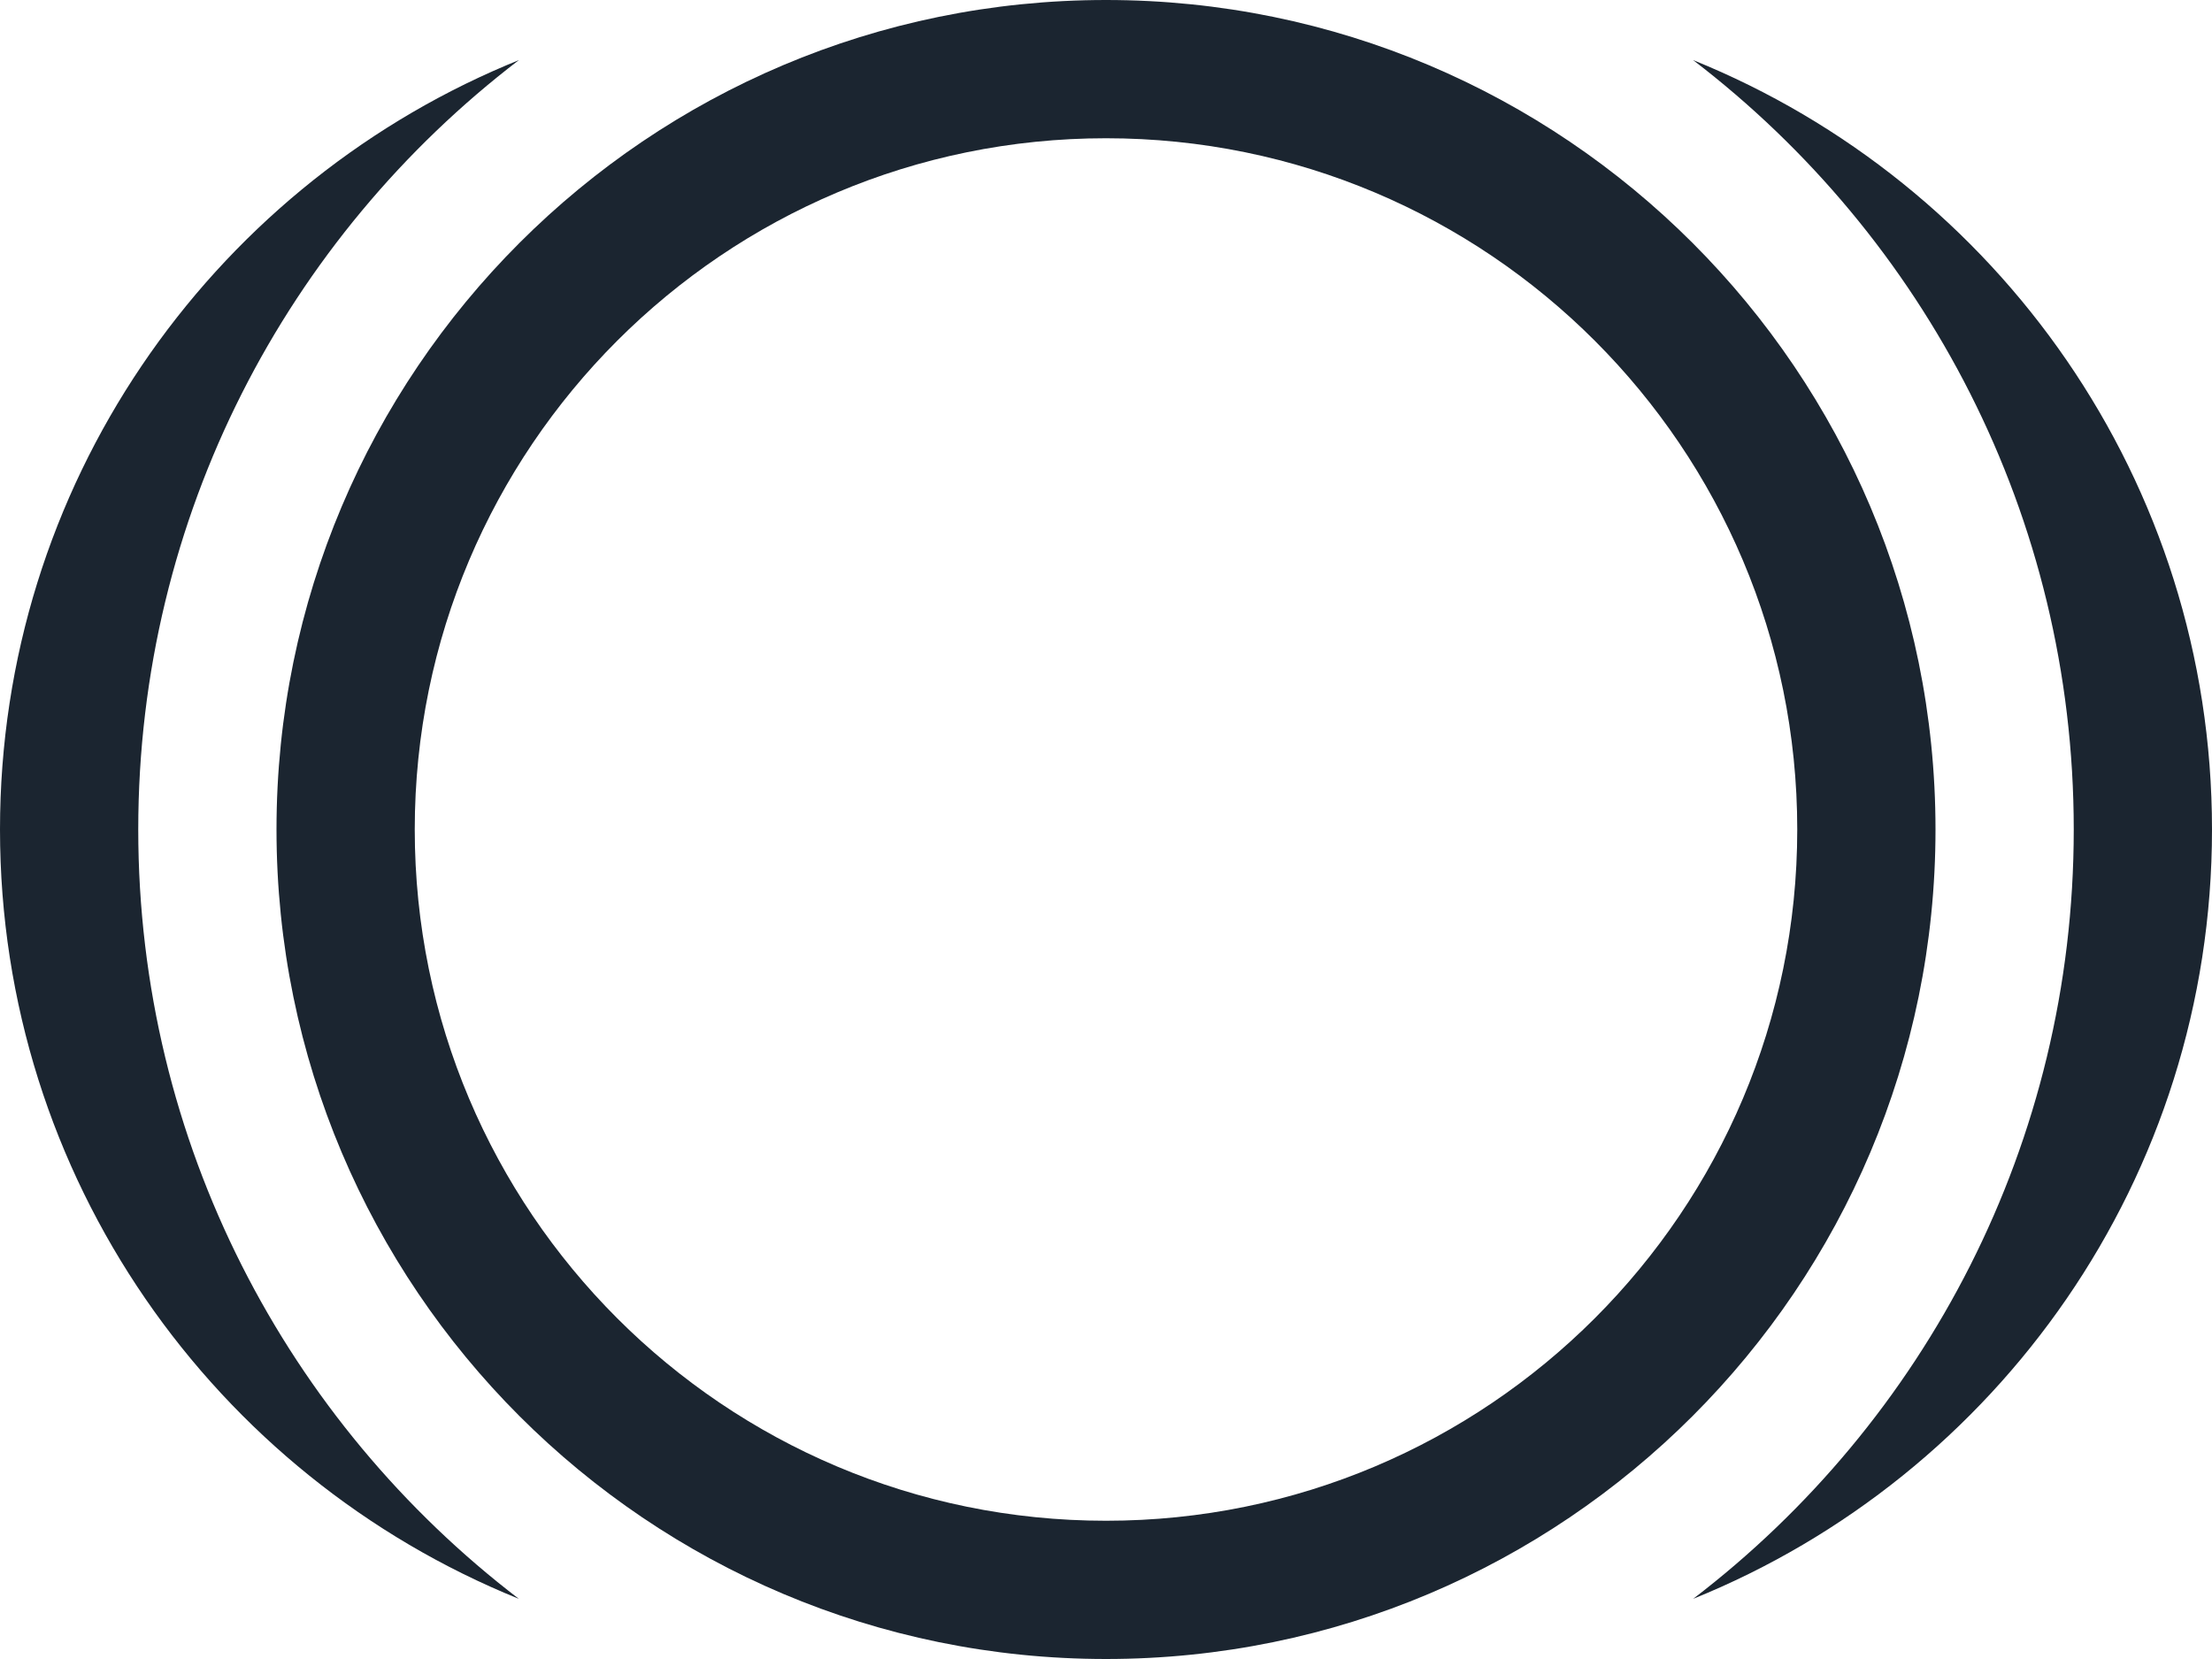
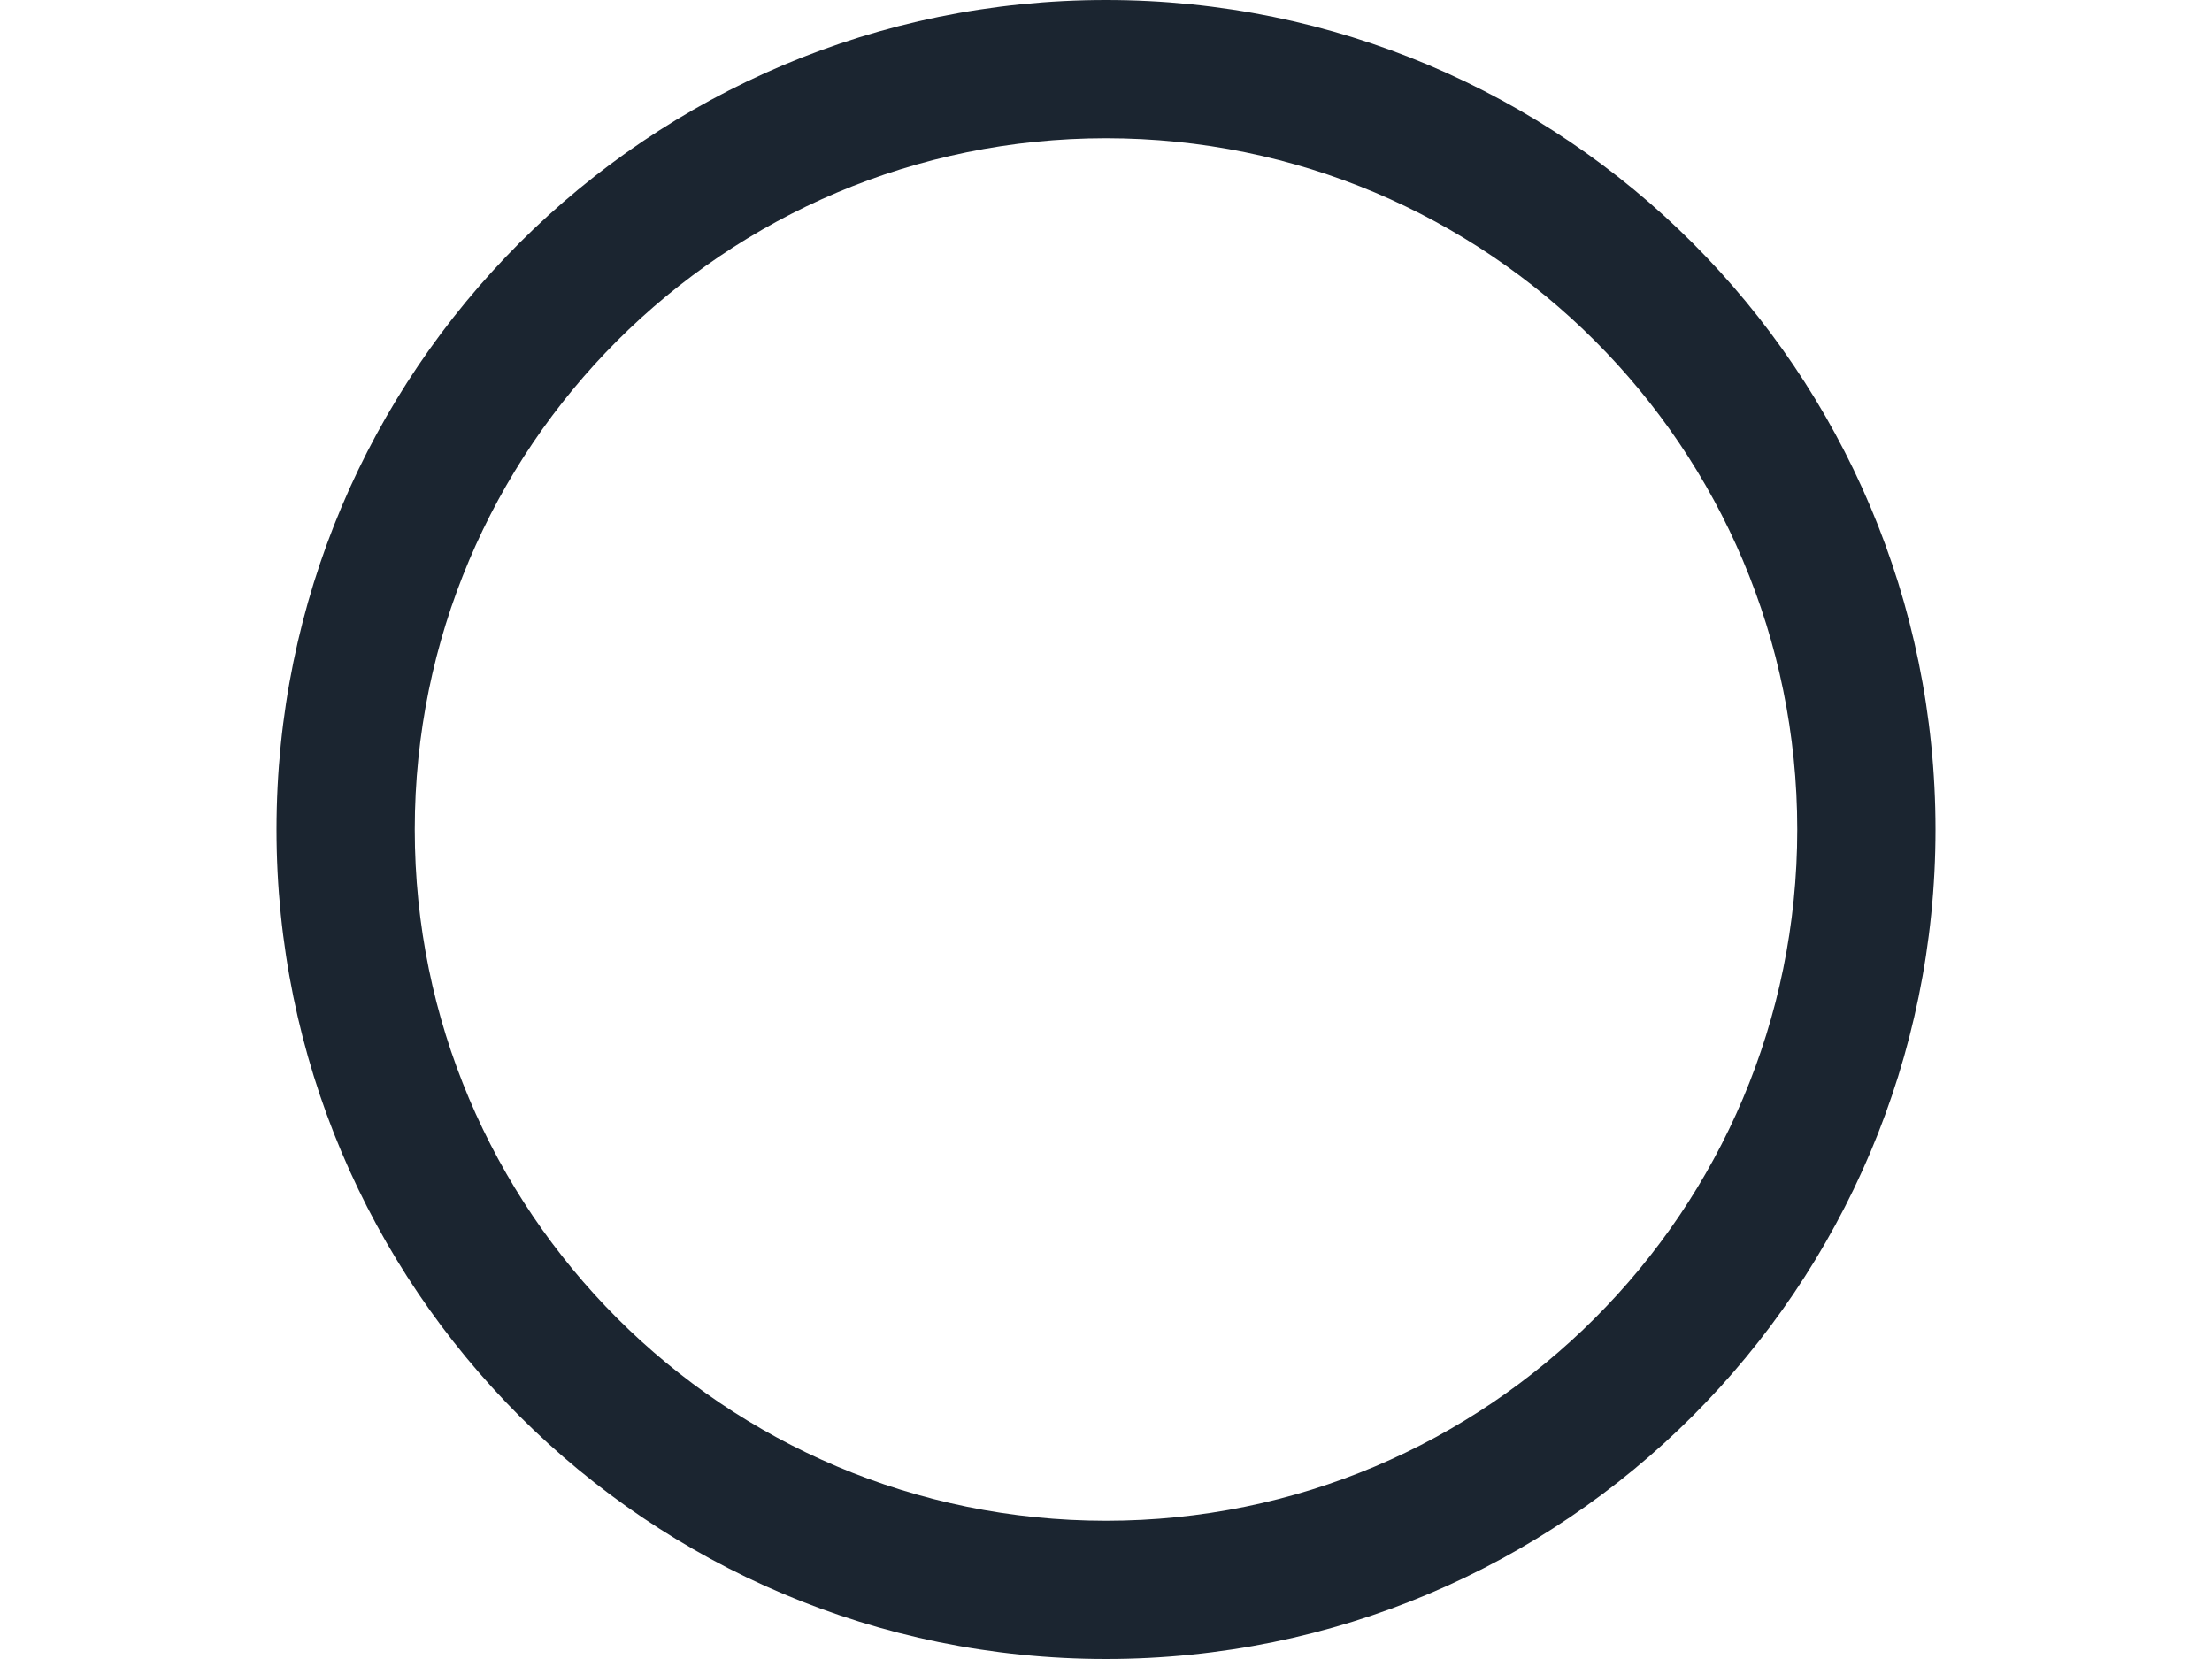
<svg xmlns="http://www.w3.org/2000/svg" width="24px" height="18px" viewBox="0 0 24 18" version="1.1">
  <title>onion-skin</title>
  <desc>Created with Sketch.</desc>
  <g id="onion-skin" stroke="none" stroke-width="1" fill="none" fill-rule="evenodd">
    <g id="Icons/OnionSkin" fill="#1B2530">
      <g id="Onion-skin-icon">
        <g id="Combined-Shape-2">
-           <path d="M5.63,0.652 C3.12,2.571 1.5,5.596 1.5,9 C1.5,12.403 3.119,15.428 5.629,17.347 C2.329,16.013 0,12.779 0,9 C0,5.272 2.267,2.074 5.497,0.707 Z M24,9 C24,12.779 21.671,16.013 18.371,17.347 C20.881,15.428 22.5,12.403 22.5,9 C22.5,5.596 20.88,2.571 18.37,0.652 C21.671,1.986 24,5.221 24,9 Z" id="Combined-Shape" />
-         </g>
+           </g>
        <path d="M12,16.5 C16.142,16.5 19.5,13.142 19.5,9 C19.5,4.858 16.142,1.5 12,1.5 C7.858,1.5 4.5,4.858 4.5,9 C4.5,13.142 7.858,16.5 12,16.5 Z M12,18 C7.029,18 3,13.971 3,9 C3,4.029 7.029,0 12,0 C16.971,0 21,4.029 21,9 C21,13.971 16.971,18 12,18 Z" id="Oval-82-Copy-2" />
      </g>
    </g>
  </g>
</svg>